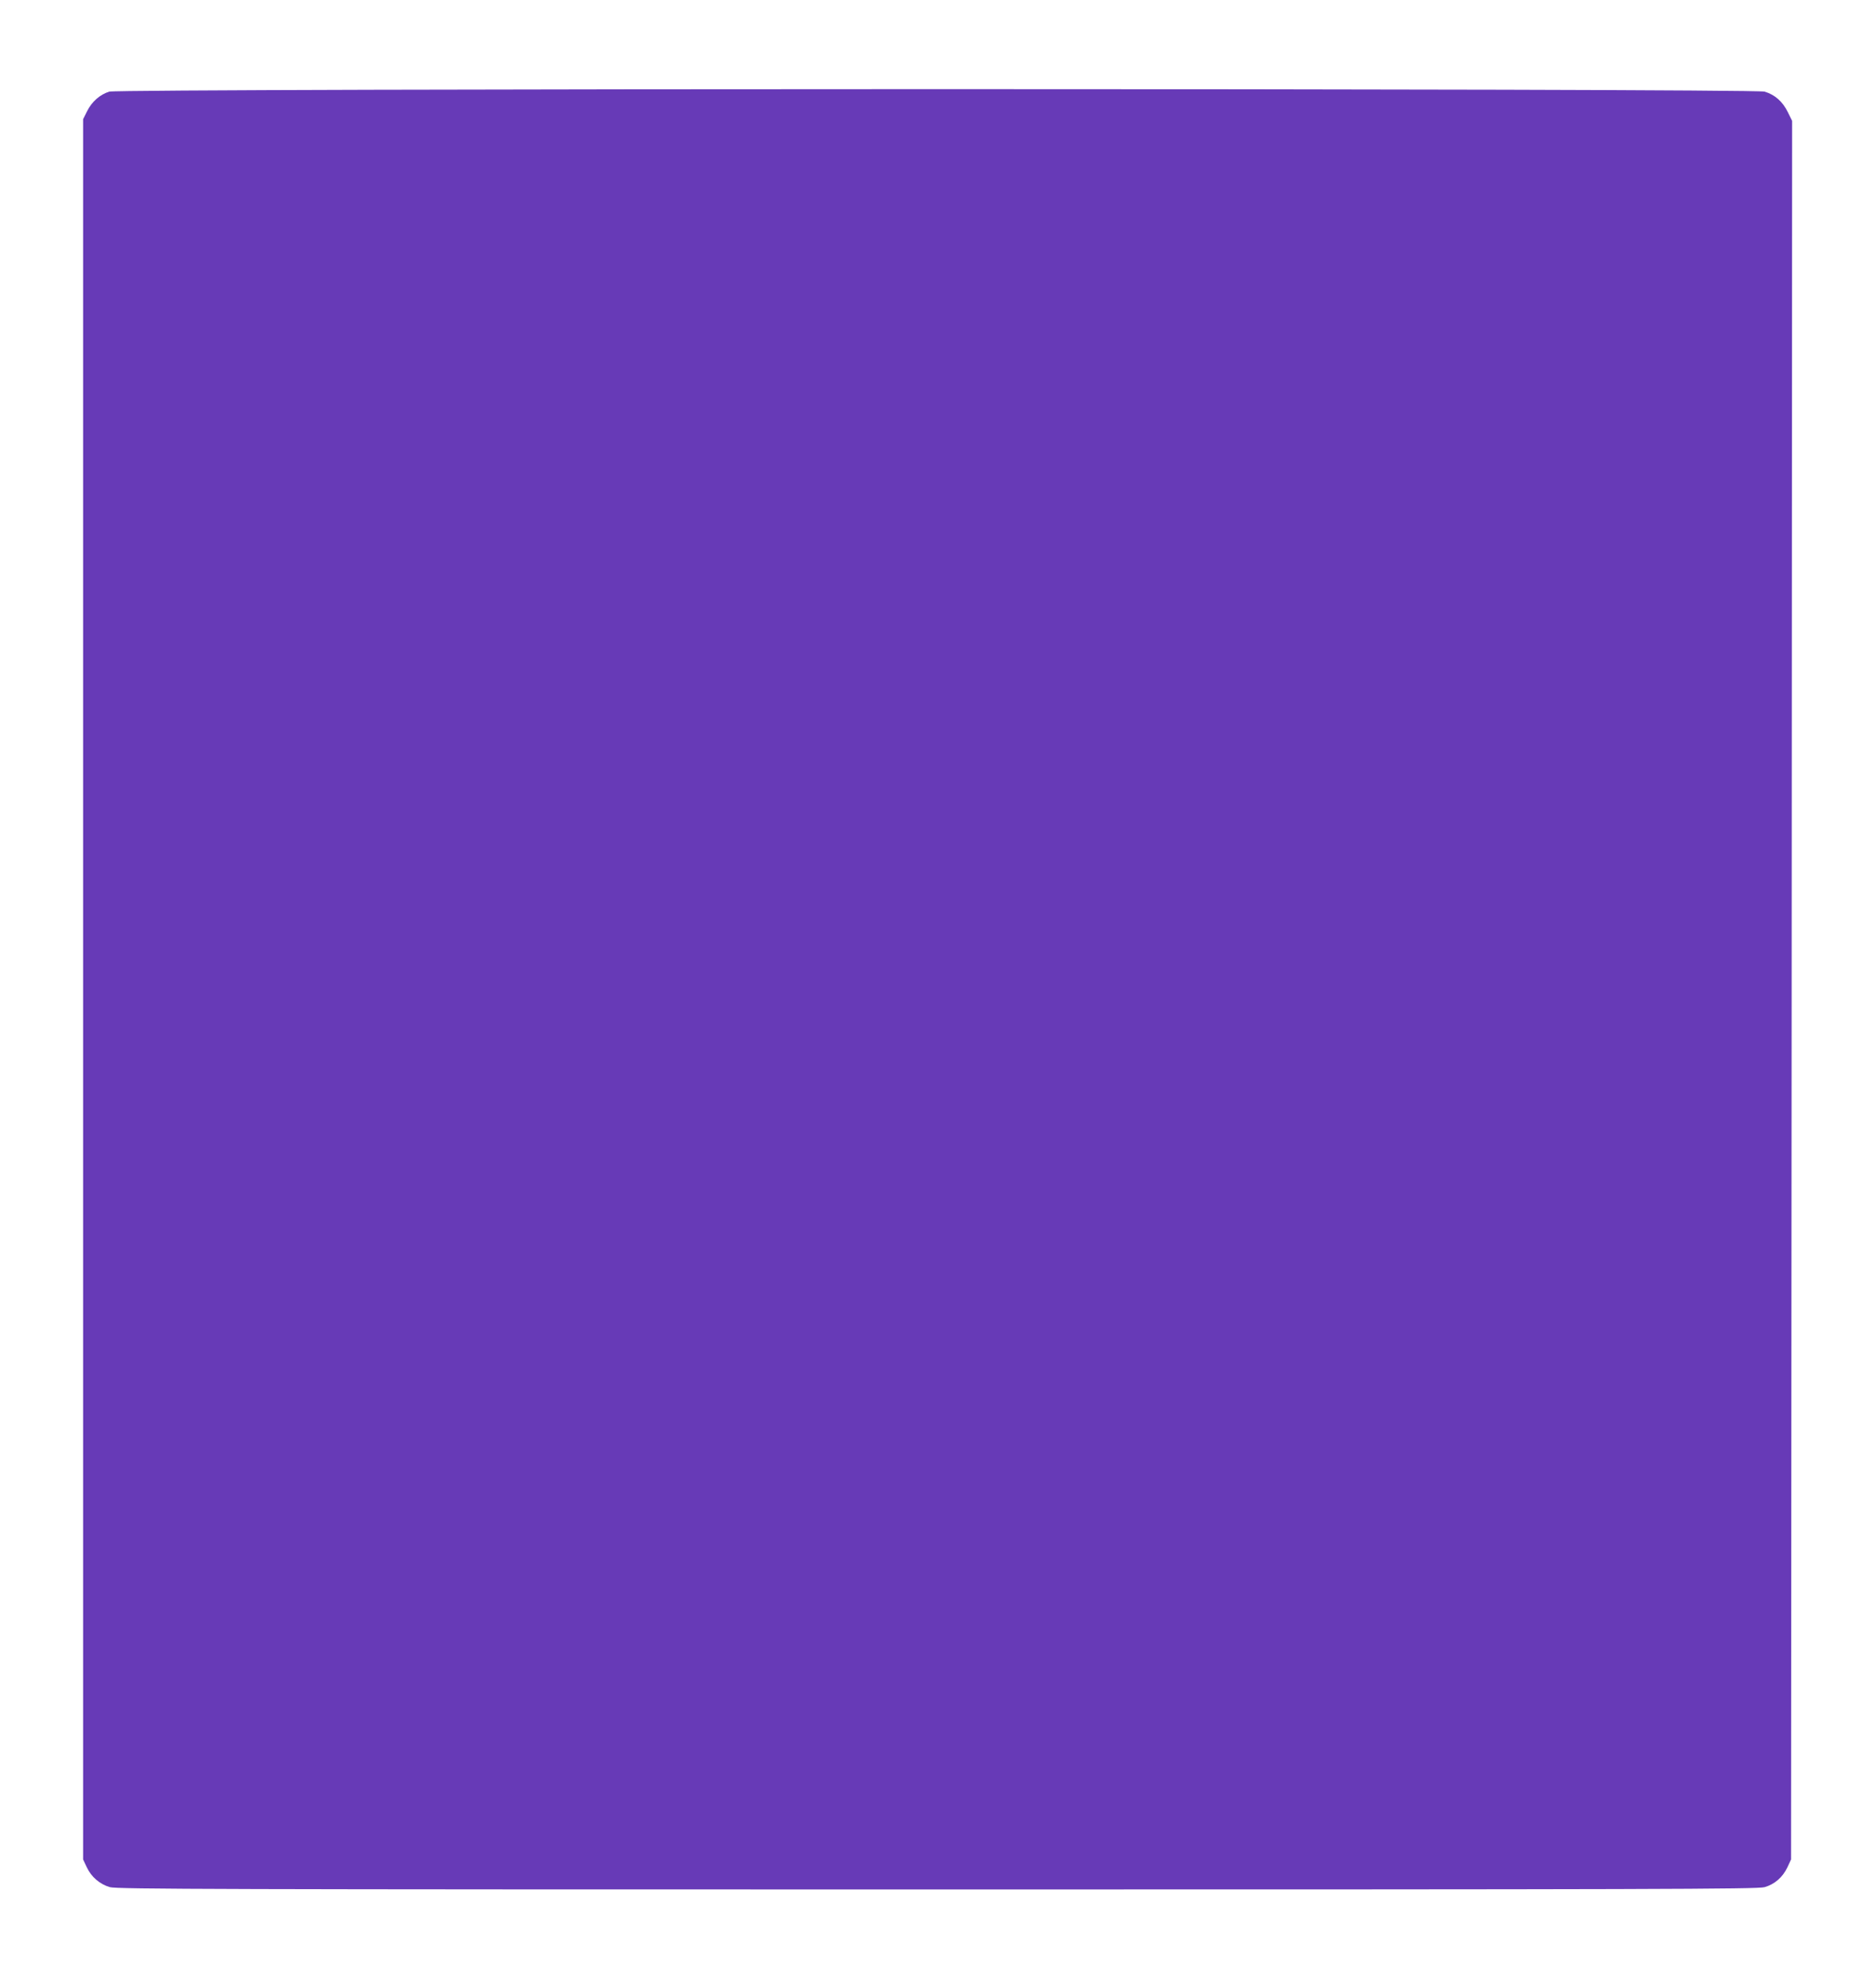
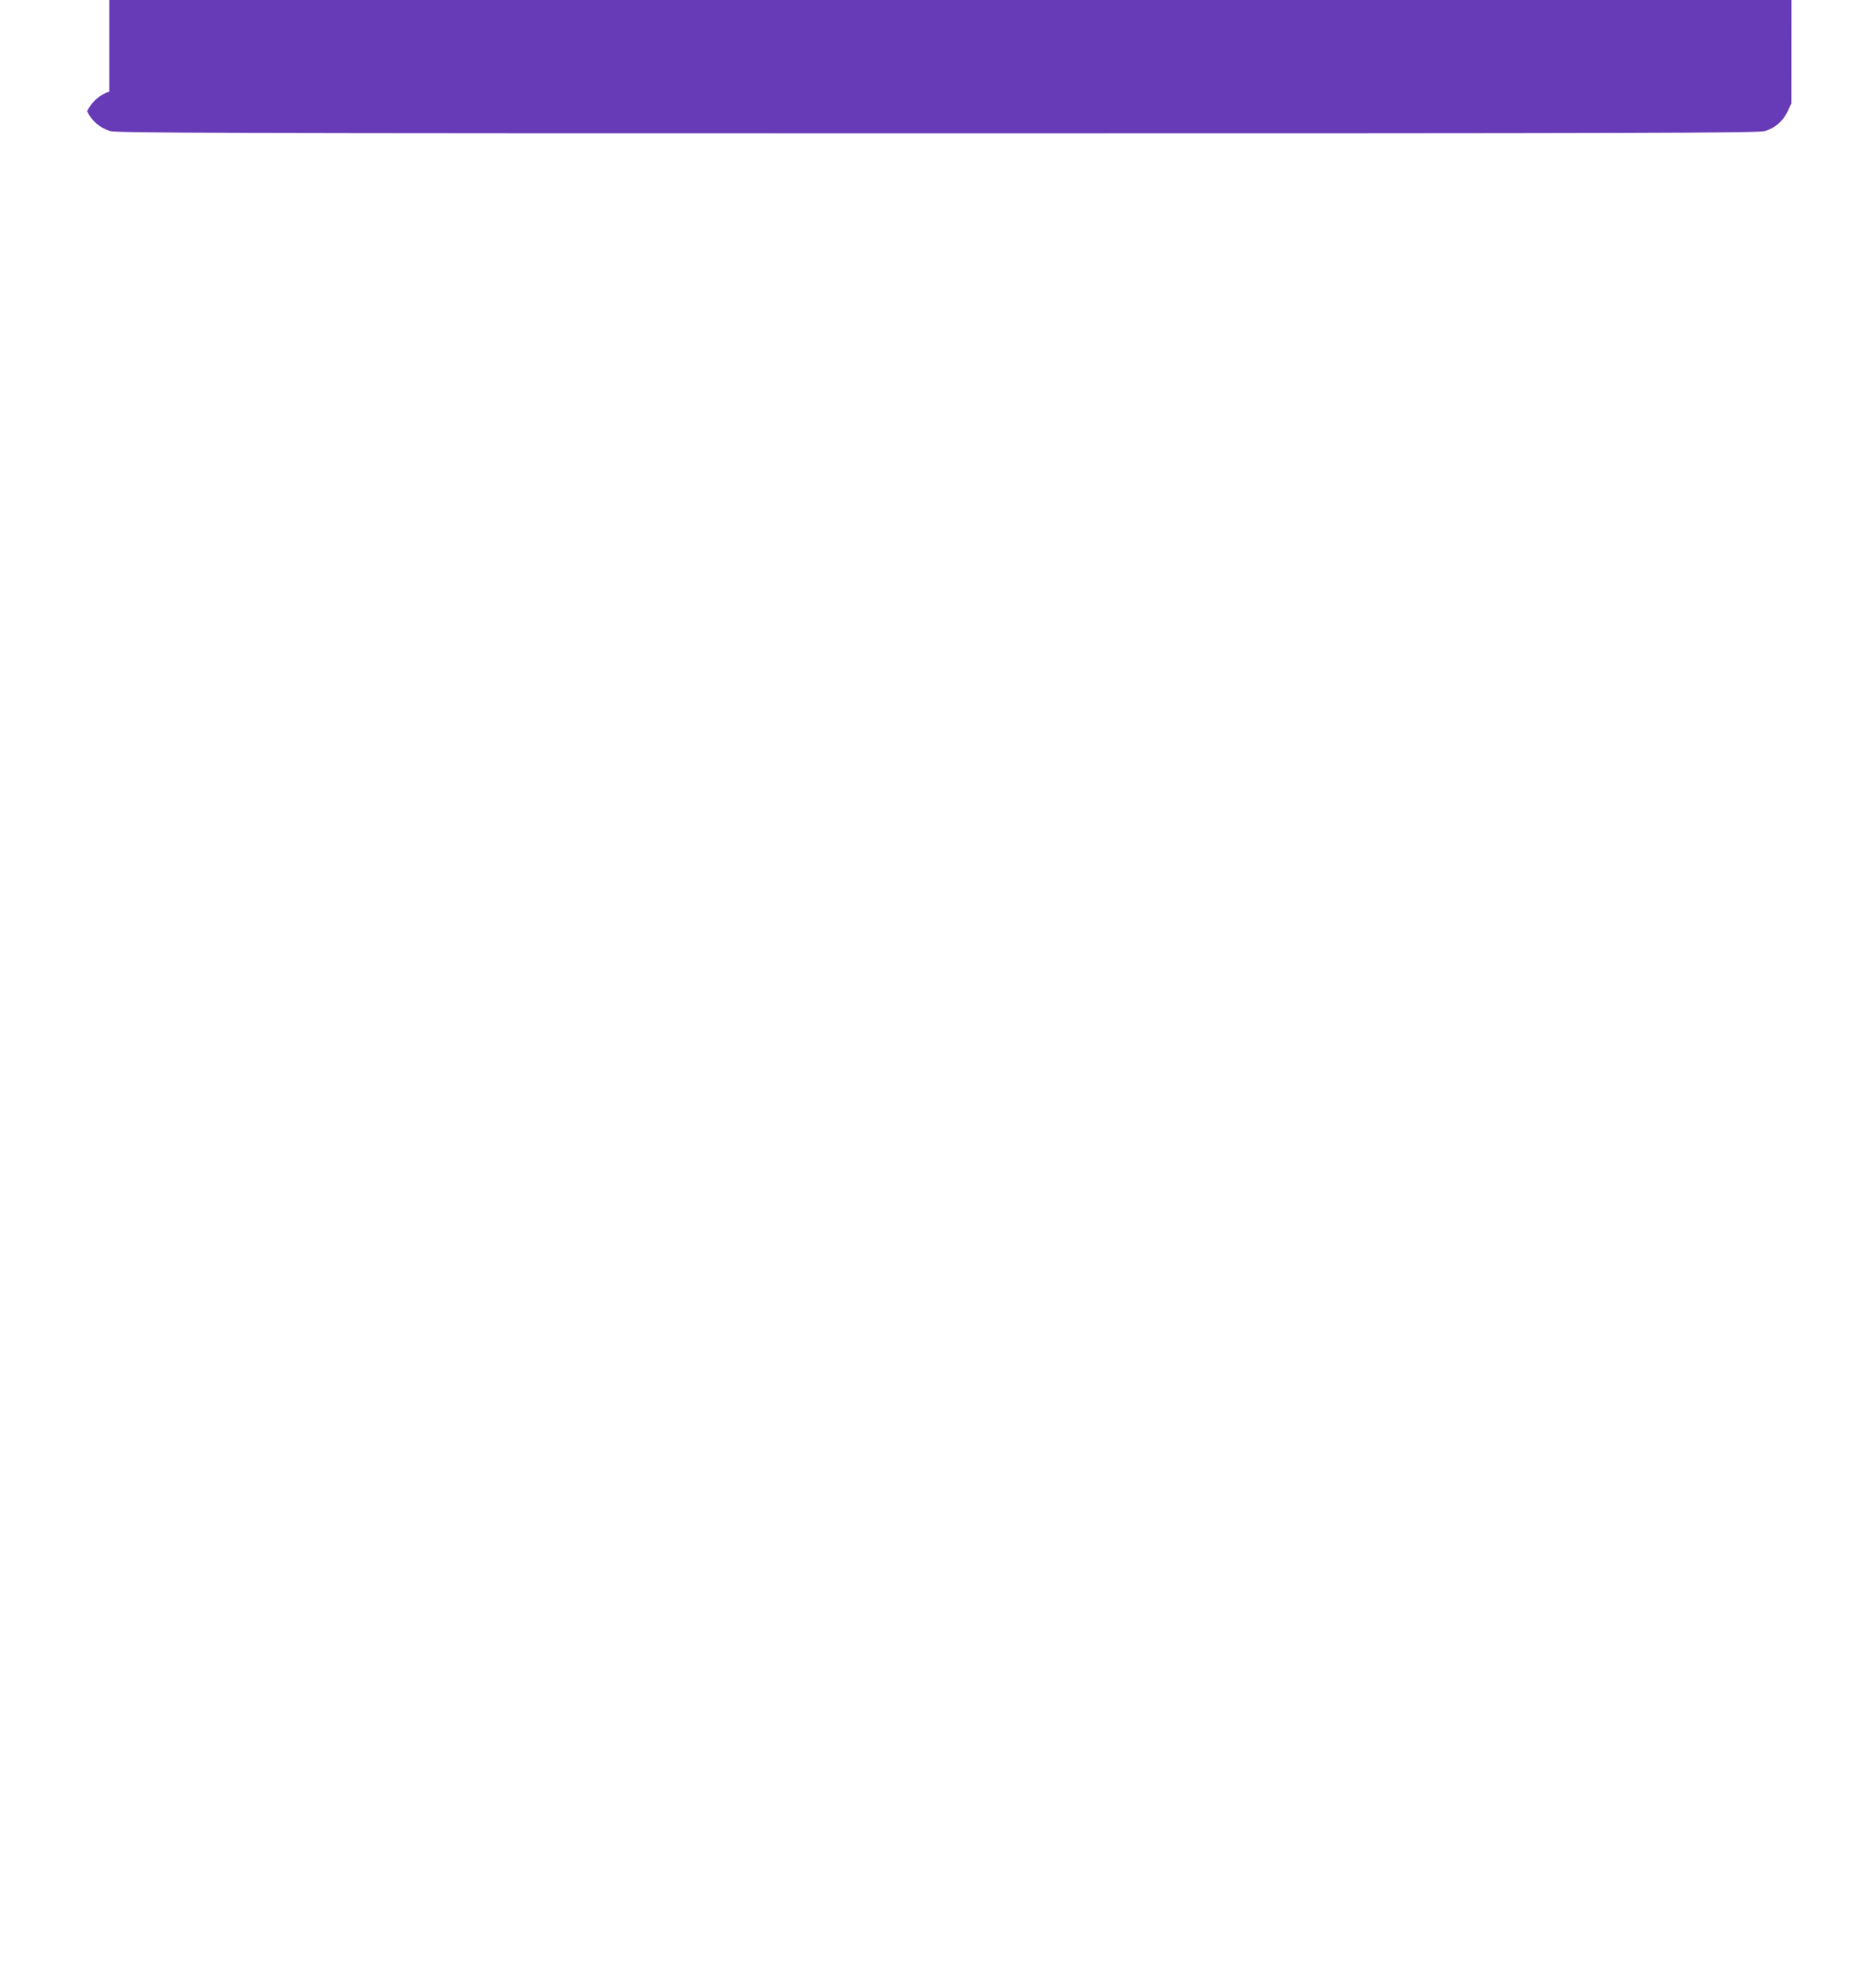
<svg xmlns="http://www.w3.org/2000/svg" version="1.0" width="1219pt" height="1280pt" viewBox="0 0 1219 1280" preserveAspectRatio="xMidYMid meet">
  <g transform="translate(0,1280) scale(0.1,-0.1)" fill="#673ab7" stroke="none">
-     <path d="M710 12205 c-61 -19 -113 -65 -144 -127 l-26 -52 0 -5650 0 -5651 24 -51 c29 -62 84 -110 150 -129 43 -13 717 -15 5376 -15 4659 0 5333 2 5376 15 66 19 117 64 148 128 l24 52 4 5645 3 5645 -28 57 c-34 69 -84 113 -151 133 -73 22 -10686 21 -10756 0z" />
+     <path d="M710 12205 c-61 -19 -113 -65 -144 -127 c29 -62 84 -110 150 -129 43 -13 717 -15 5376 -15 4659 0 5333 2 5376 15 66 19 117 64 148 128 l24 52 4 5645 3 5645 -28 57 c-34 69 -84 113 -151 133 -73 22 -10686 21 -10756 0z" />
  </g>
</svg>